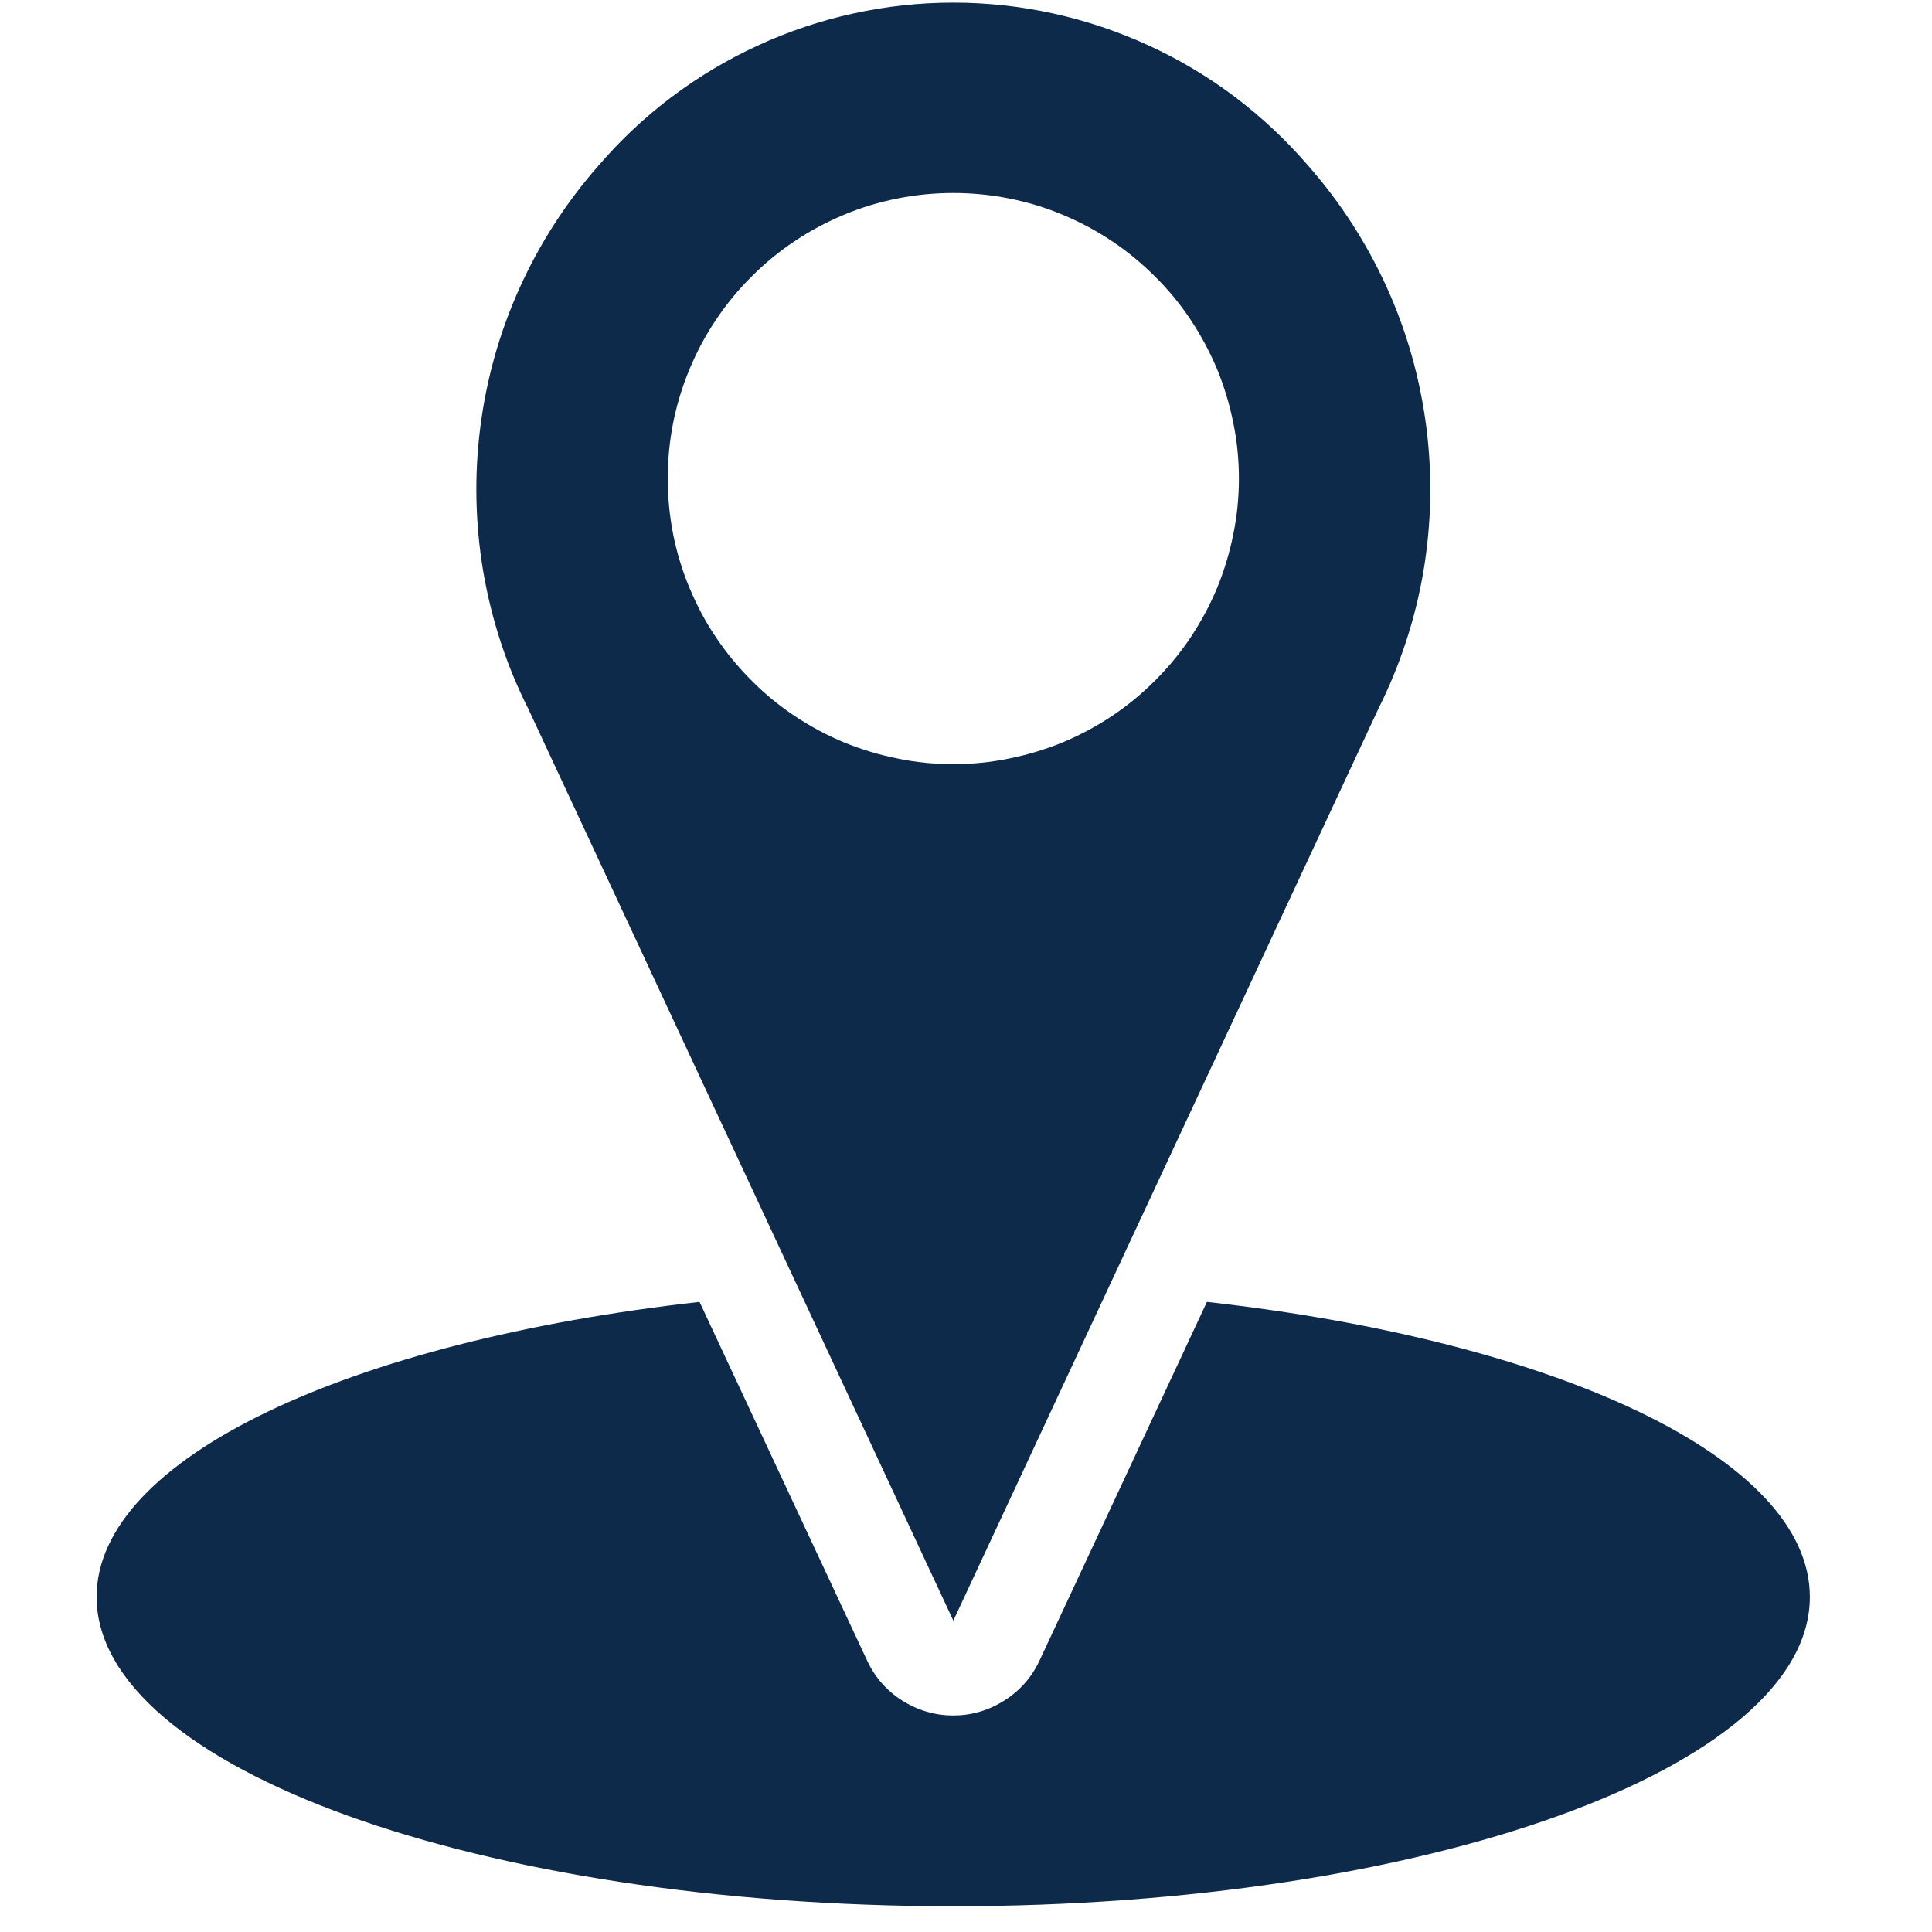
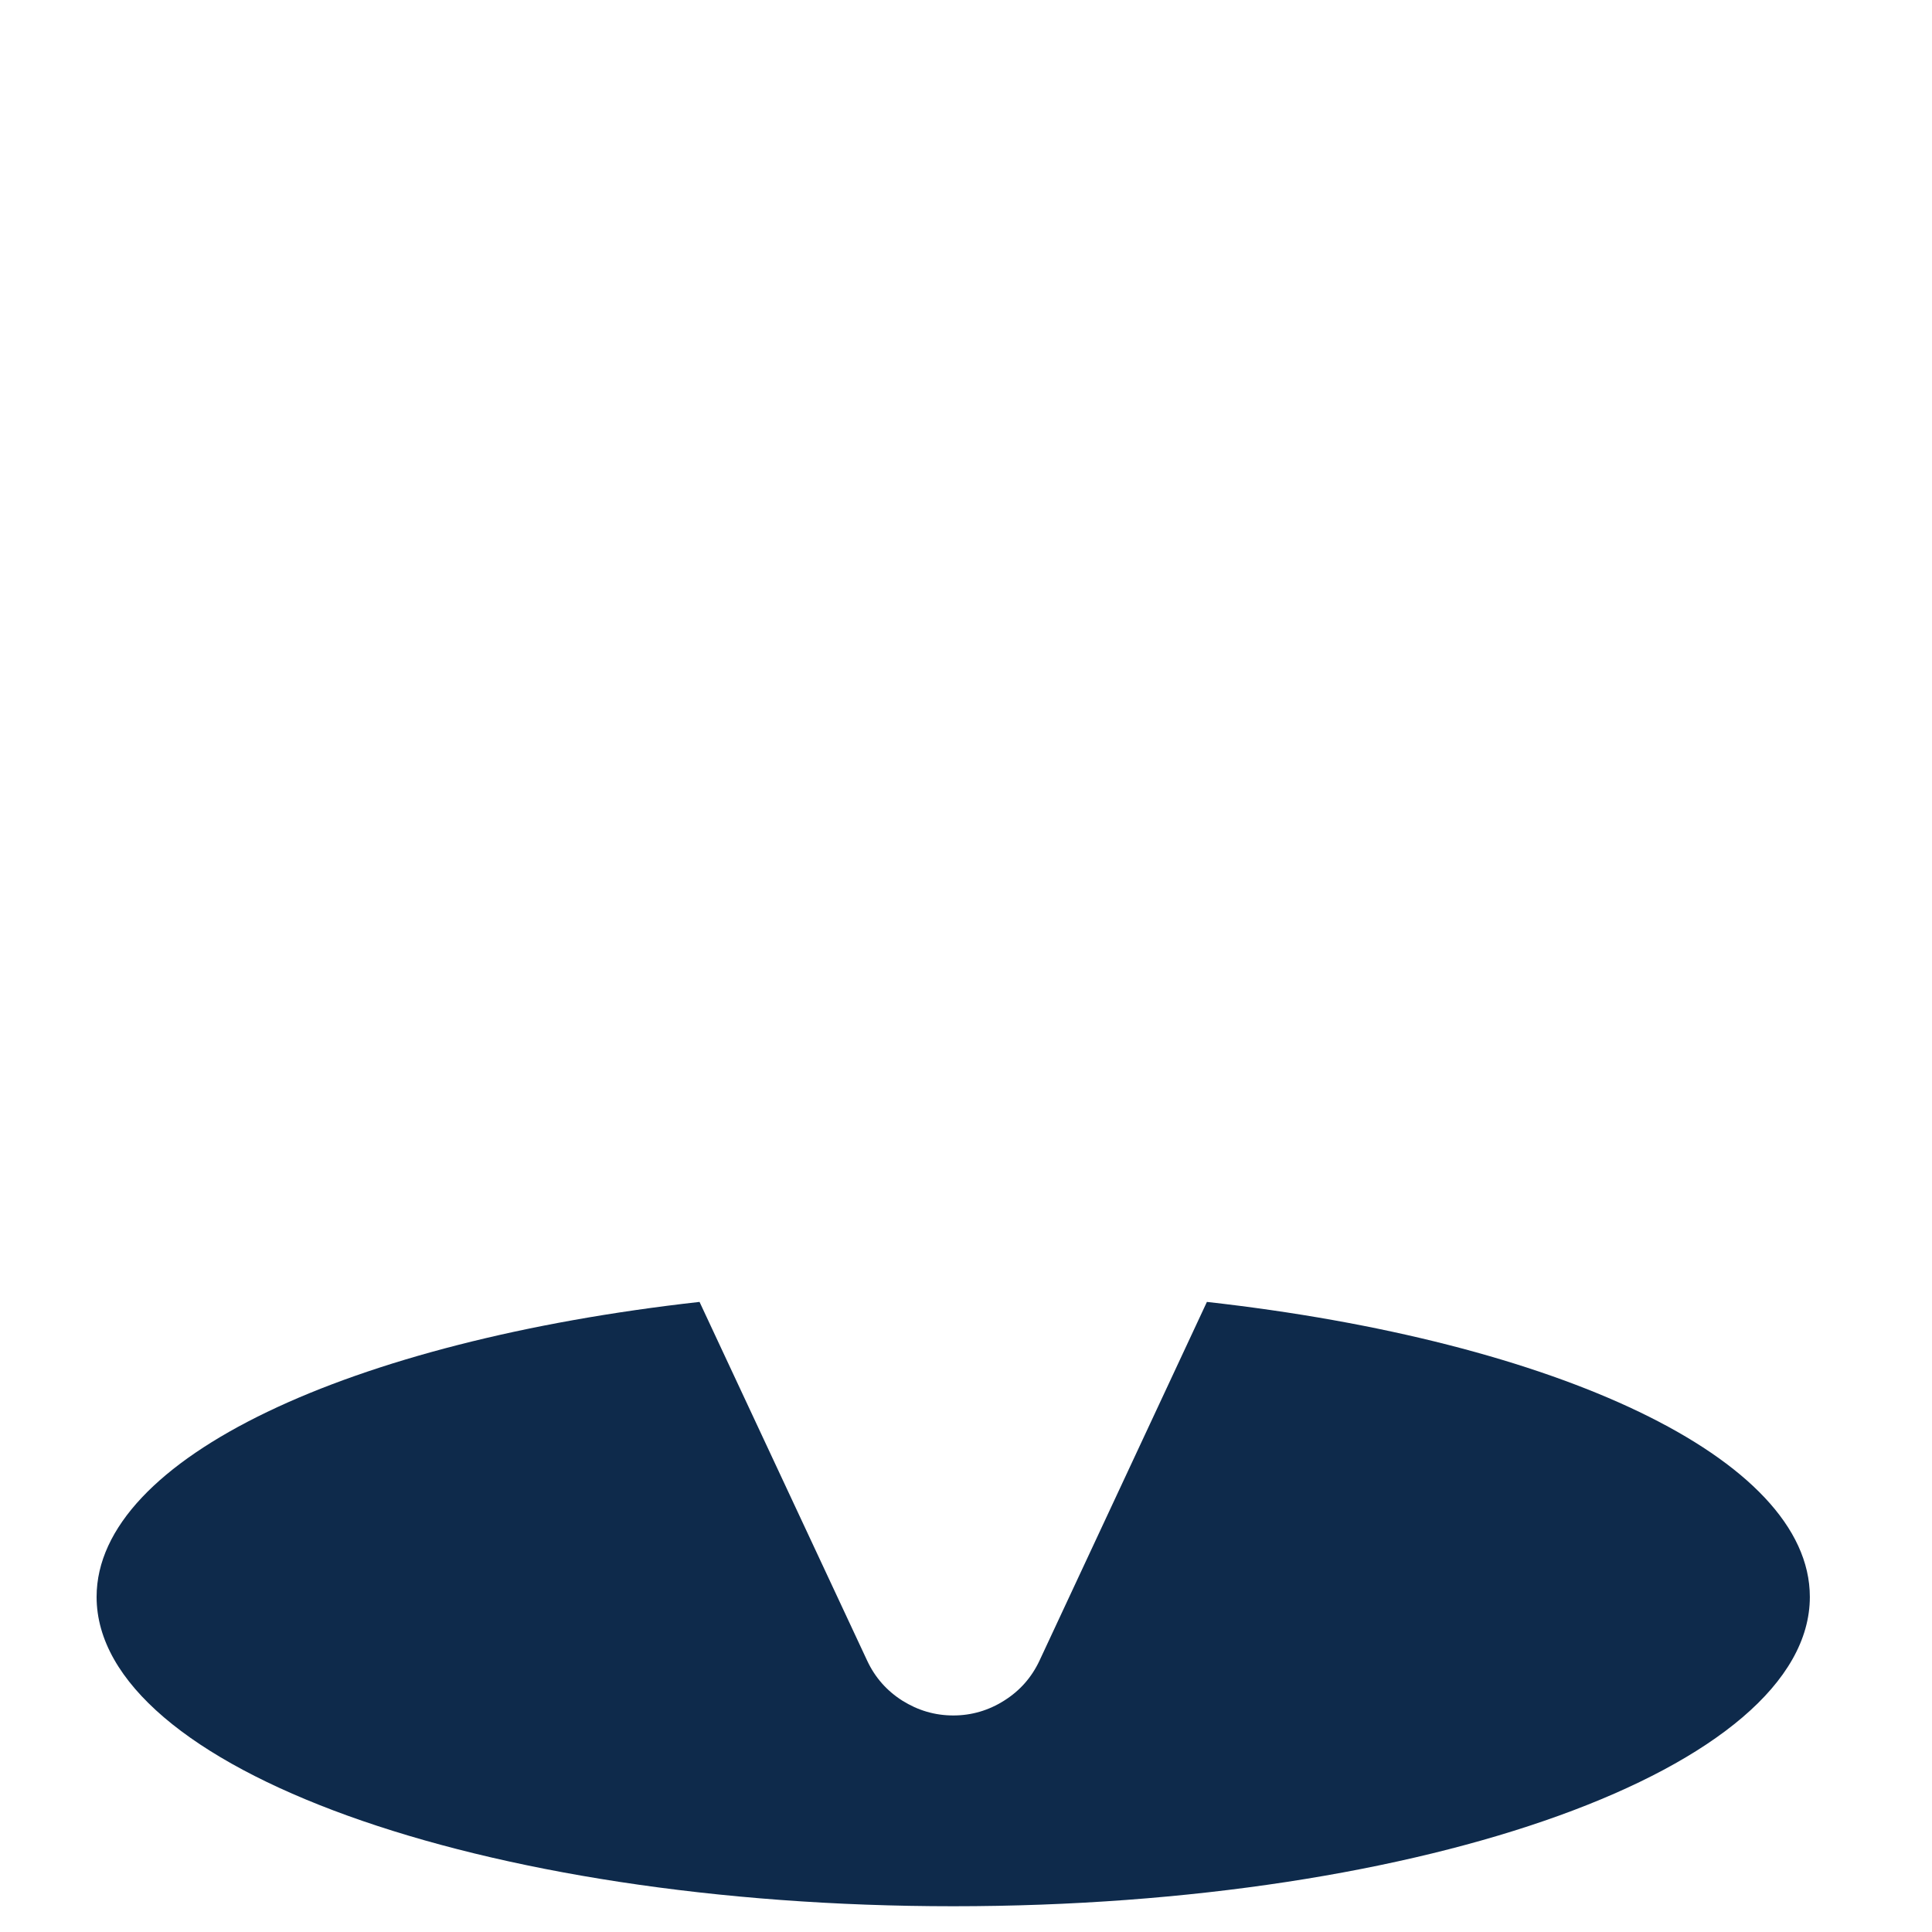
<svg xmlns="http://www.w3.org/2000/svg" width="50" zoomAndPan="magnify" viewBox="0 0 37.5 37.5" height="50" preserveAspectRatio="xMidYMid meet" version="1.2">
  <defs>
    <clipPath id="b3a71c5649">
      <path d="M 1.852 25 L 35.156 25 L 35.156 37 L 1.852 37 Z M 1.852 25 " />
    </clipPath>
    <clipPath id="66f3e6624c">
      <path d="M 9 0.051 L 28 0.051 L 28 32 L 9 32 Z M 9 0.051 " />
    </clipPath>
  </defs>
  <g id="a8ac5a121c">
    <g clip-rule="nonzero" clip-path="url(#b3a71c5649)">
      <path style=" stroke:none;fill-rule:nonzero;fill:#0e2a4b;fill-opacity:1;" d="M 1.875 30.996 C 1.875 34.312 9.32 37 18.504 37 C 27.684 37 35.129 34.312 35.129 30.996 C 35.129 28.297 30.199 26.027 23.426 25.27 L 20.176 32.234 C 20.023 32.559 19.797 32.816 19.492 33.008 C 19.191 33.199 18.859 33.297 18.504 33.297 C 18.145 33.297 17.816 33.199 17.512 33.008 C 17.211 32.816 16.984 32.559 16.832 32.234 L 13.578 25.27 C 6.809 26.027 1.875 28.297 1.875 30.996 Z M 1.875 30.996 " />
    </g>
    <g clip-rule="nonzero" clip-path="url(#66f3e6624c)">
-       <path style=" stroke:none;fill-rule:nonzero;fill:#0e2a4b;fill-opacity:1;" d="M 26.754 13.758 C 27.176 12.914 27.469 12.023 27.629 11.09 C 27.785 10.156 27.805 9.223 27.684 8.281 C 27.562 7.344 27.309 6.441 26.918 5.578 C 26.527 4.719 26.02 3.93 25.395 3.219 C 24.969 2.723 24.492 2.277 23.973 1.883 C 23.449 1.488 22.891 1.156 22.297 0.883 C 21.699 0.609 21.082 0.402 20.445 0.262 C 19.805 0.121 19.156 0.051 18.504 0.051 C 17.848 0.051 17.203 0.121 16.562 0.262 C 15.922 0.402 15.305 0.609 14.711 0.883 C 14.117 1.156 13.559 1.488 13.035 1.883 C 12.512 2.277 12.039 2.723 11.613 3.219 C 10.988 3.93 10.48 4.719 10.09 5.578 C 9.699 6.441 9.445 7.344 9.324 8.281 C 9.203 9.223 9.223 10.156 9.379 11.09 C 9.539 12.023 9.828 12.914 10.254 13.758 L 18.504 31.457 Z M 12.961 9.289 C 12.961 8.926 12.996 8.562 13.066 8.207 C 13.137 7.852 13.242 7.504 13.383 7.168 C 13.523 6.832 13.691 6.512 13.895 6.211 C 14.098 5.906 14.328 5.625 14.586 5.371 C 14.84 5.113 15.121 4.883 15.426 4.68 C 15.727 4.477 16.047 4.309 16.383 4.168 C 16.719 4.027 17.066 3.922 17.422 3.852 C 17.777 3.781 18.141 3.746 18.504 3.746 C 18.867 3.746 19.227 3.781 19.586 3.852 C 19.941 3.922 20.289 4.027 20.625 4.168 C 20.961 4.309 21.281 4.477 21.582 4.68 C 21.887 4.883 22.164 5.113 22.422 5.371 C 22.68 5.625 22.91 5.906 23.113 6.211 C 23.312 6.512 23.484 6.832 23.625 7.168 C 23.762 7.504 23.867 7.852 23.938 8.207 C 24.012 8.562 24.047 8.926 24.047 9.289 C 24.047 9.652 24.012 10.012 23.938 10.371 C 23.867 10.727 23.762 11.074 23.625 11.41 C 23.484 11.746 23.312 12.066 23.113 12.367 C 22.91 12.672 22.68 12.949 22.422 13.207 C 22.164 13.465 21.887 13.695 21.582 13.898 C 21.281 14.098 20.961 14.27 20.625 14.41 C 20.289 14.547 19.941 14.652 19.586 14.723 C 19.227 14.797 18.867 14.832 18.504 14.832 C 18.141 14.832 17.777 14.797 17.422 14.723 C 17.066 14.652 16.719 14.547 16.383 14.41 C 16.047 14.27 15.727 14.098 15.426 13.898 C 15.121 13.695 14.84 13.465 14.586 13.207 C 14.328 12.949 14.098 12.672 13.895 12.367 C 13.691 12.066 13.523 11.746 13.383 11.41 C 13.242 11.074 13.137 10.727 13.066 10.371 C 12.996 10.012 12.961 9.652 12.961 9.289 Z M 12.961 9.289 " />
-     </g>
+       </g>
  </g>
</svg>